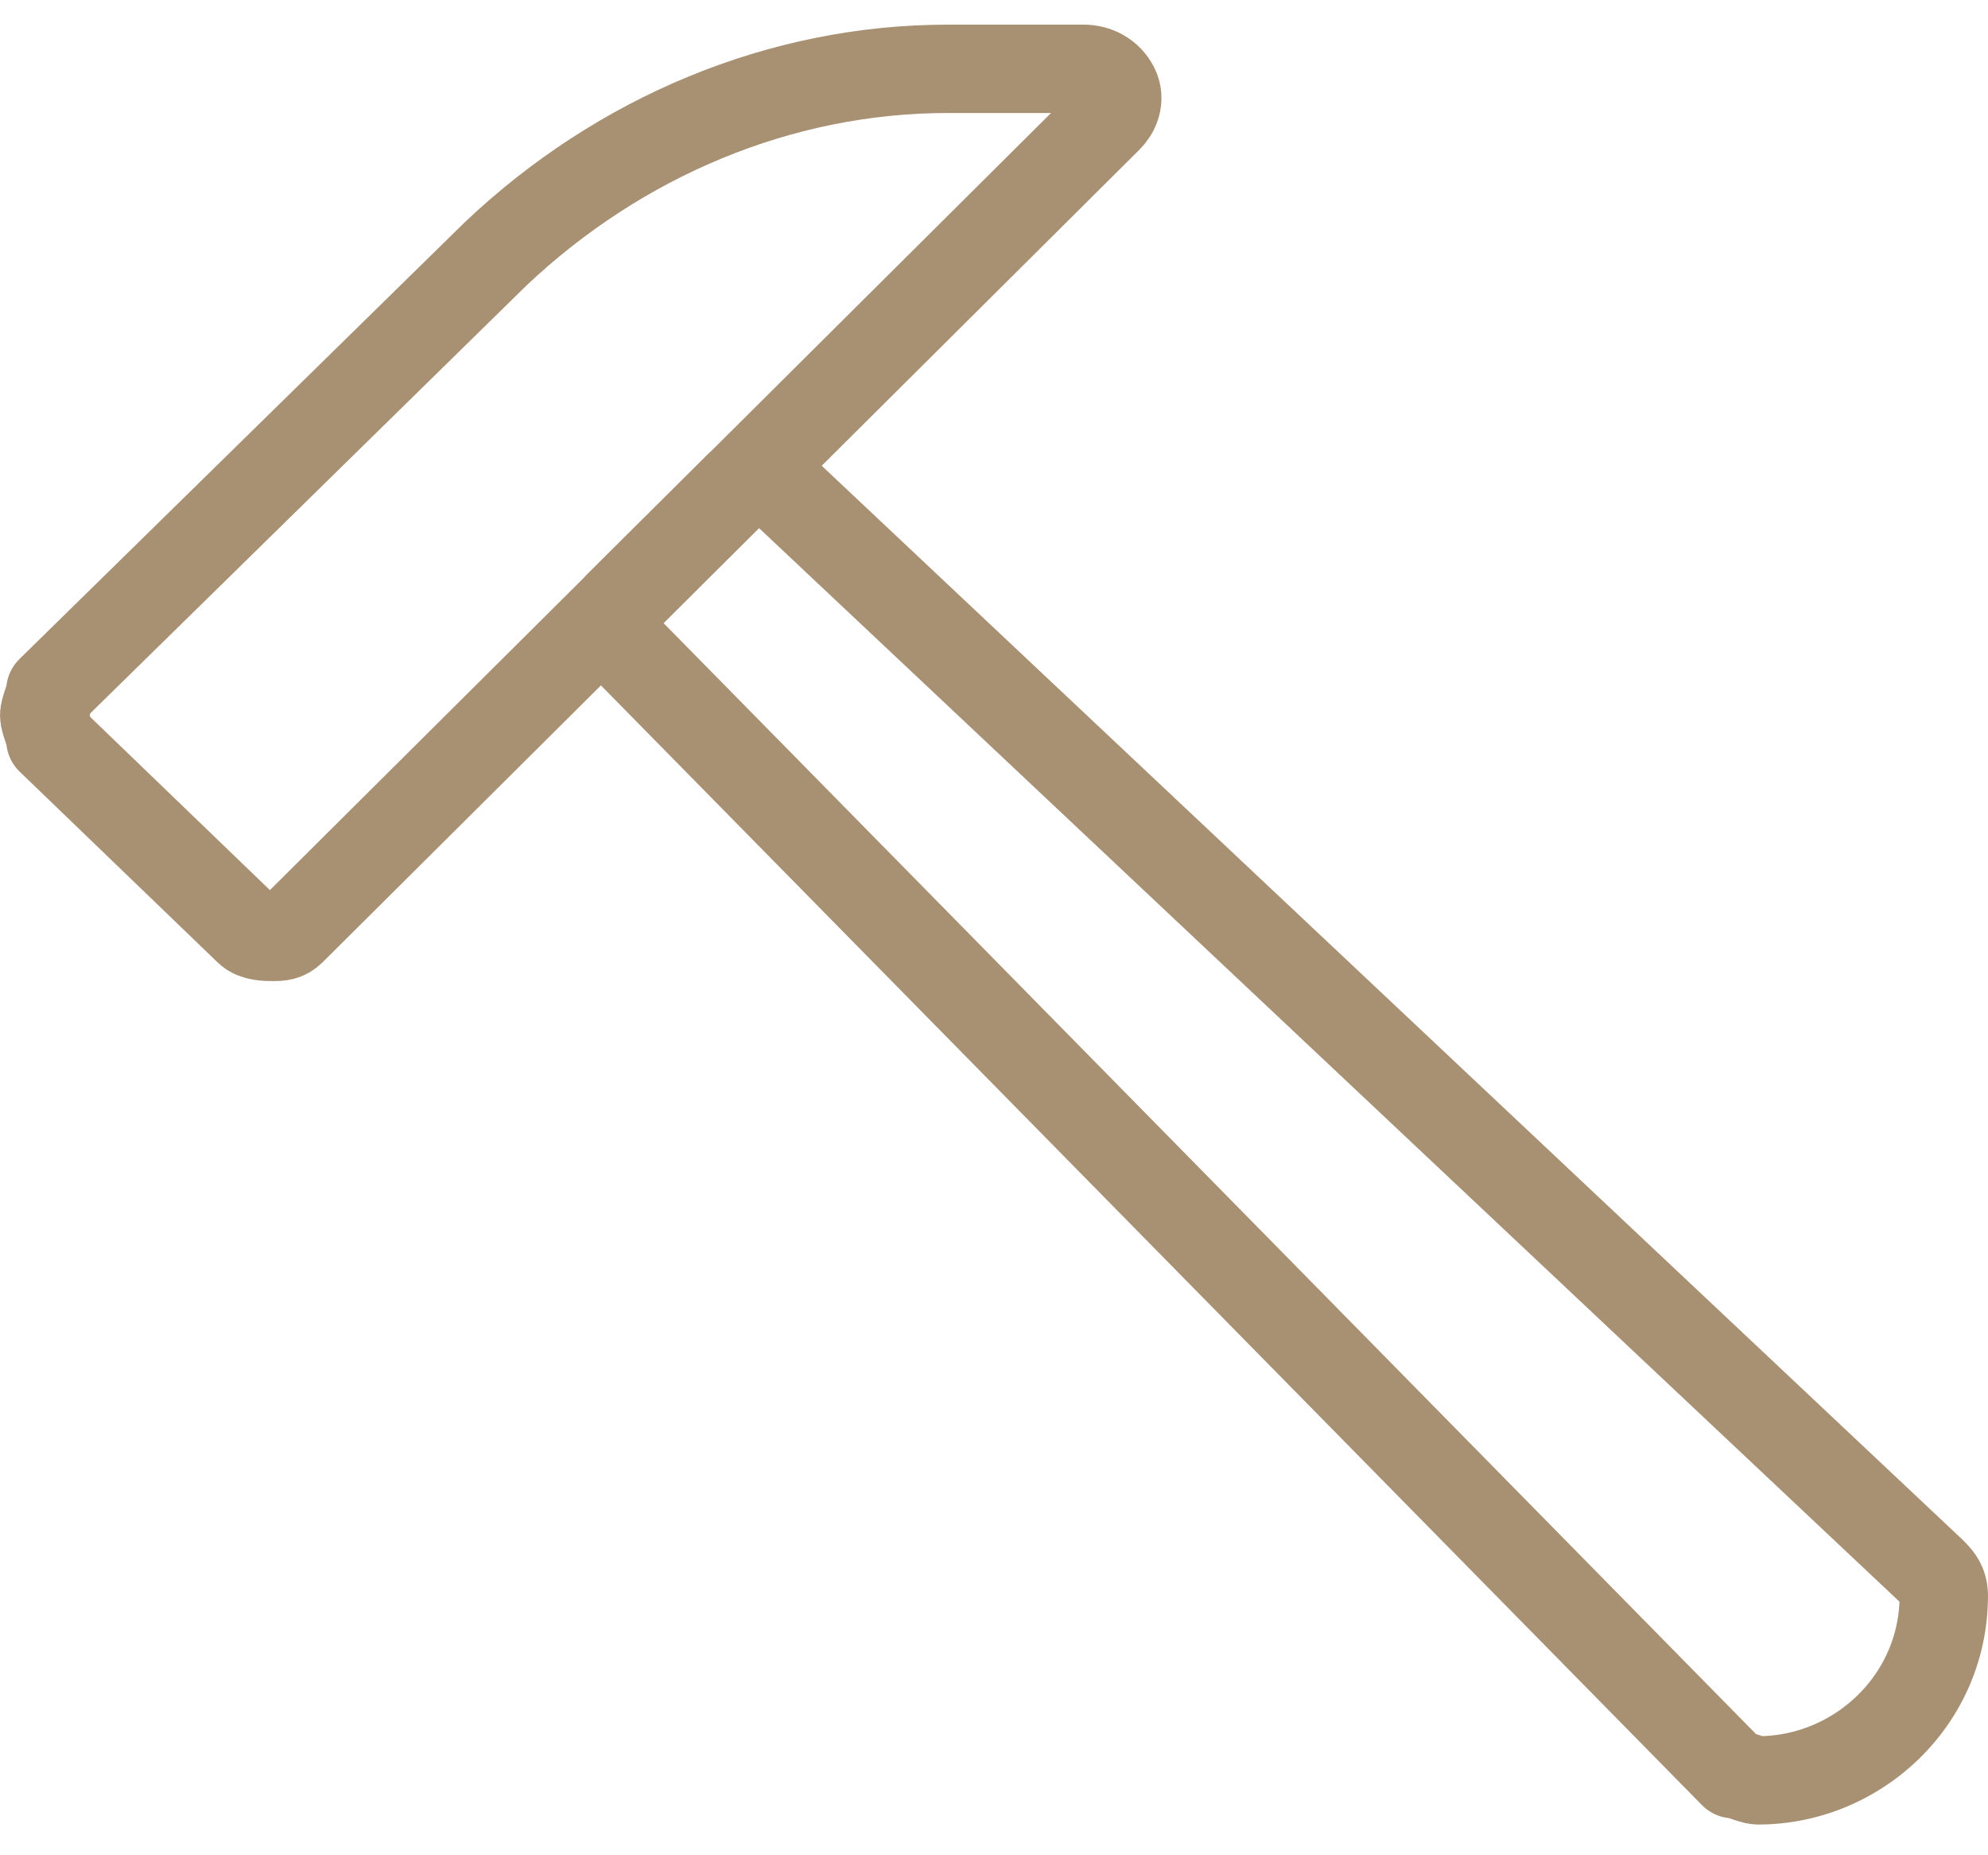
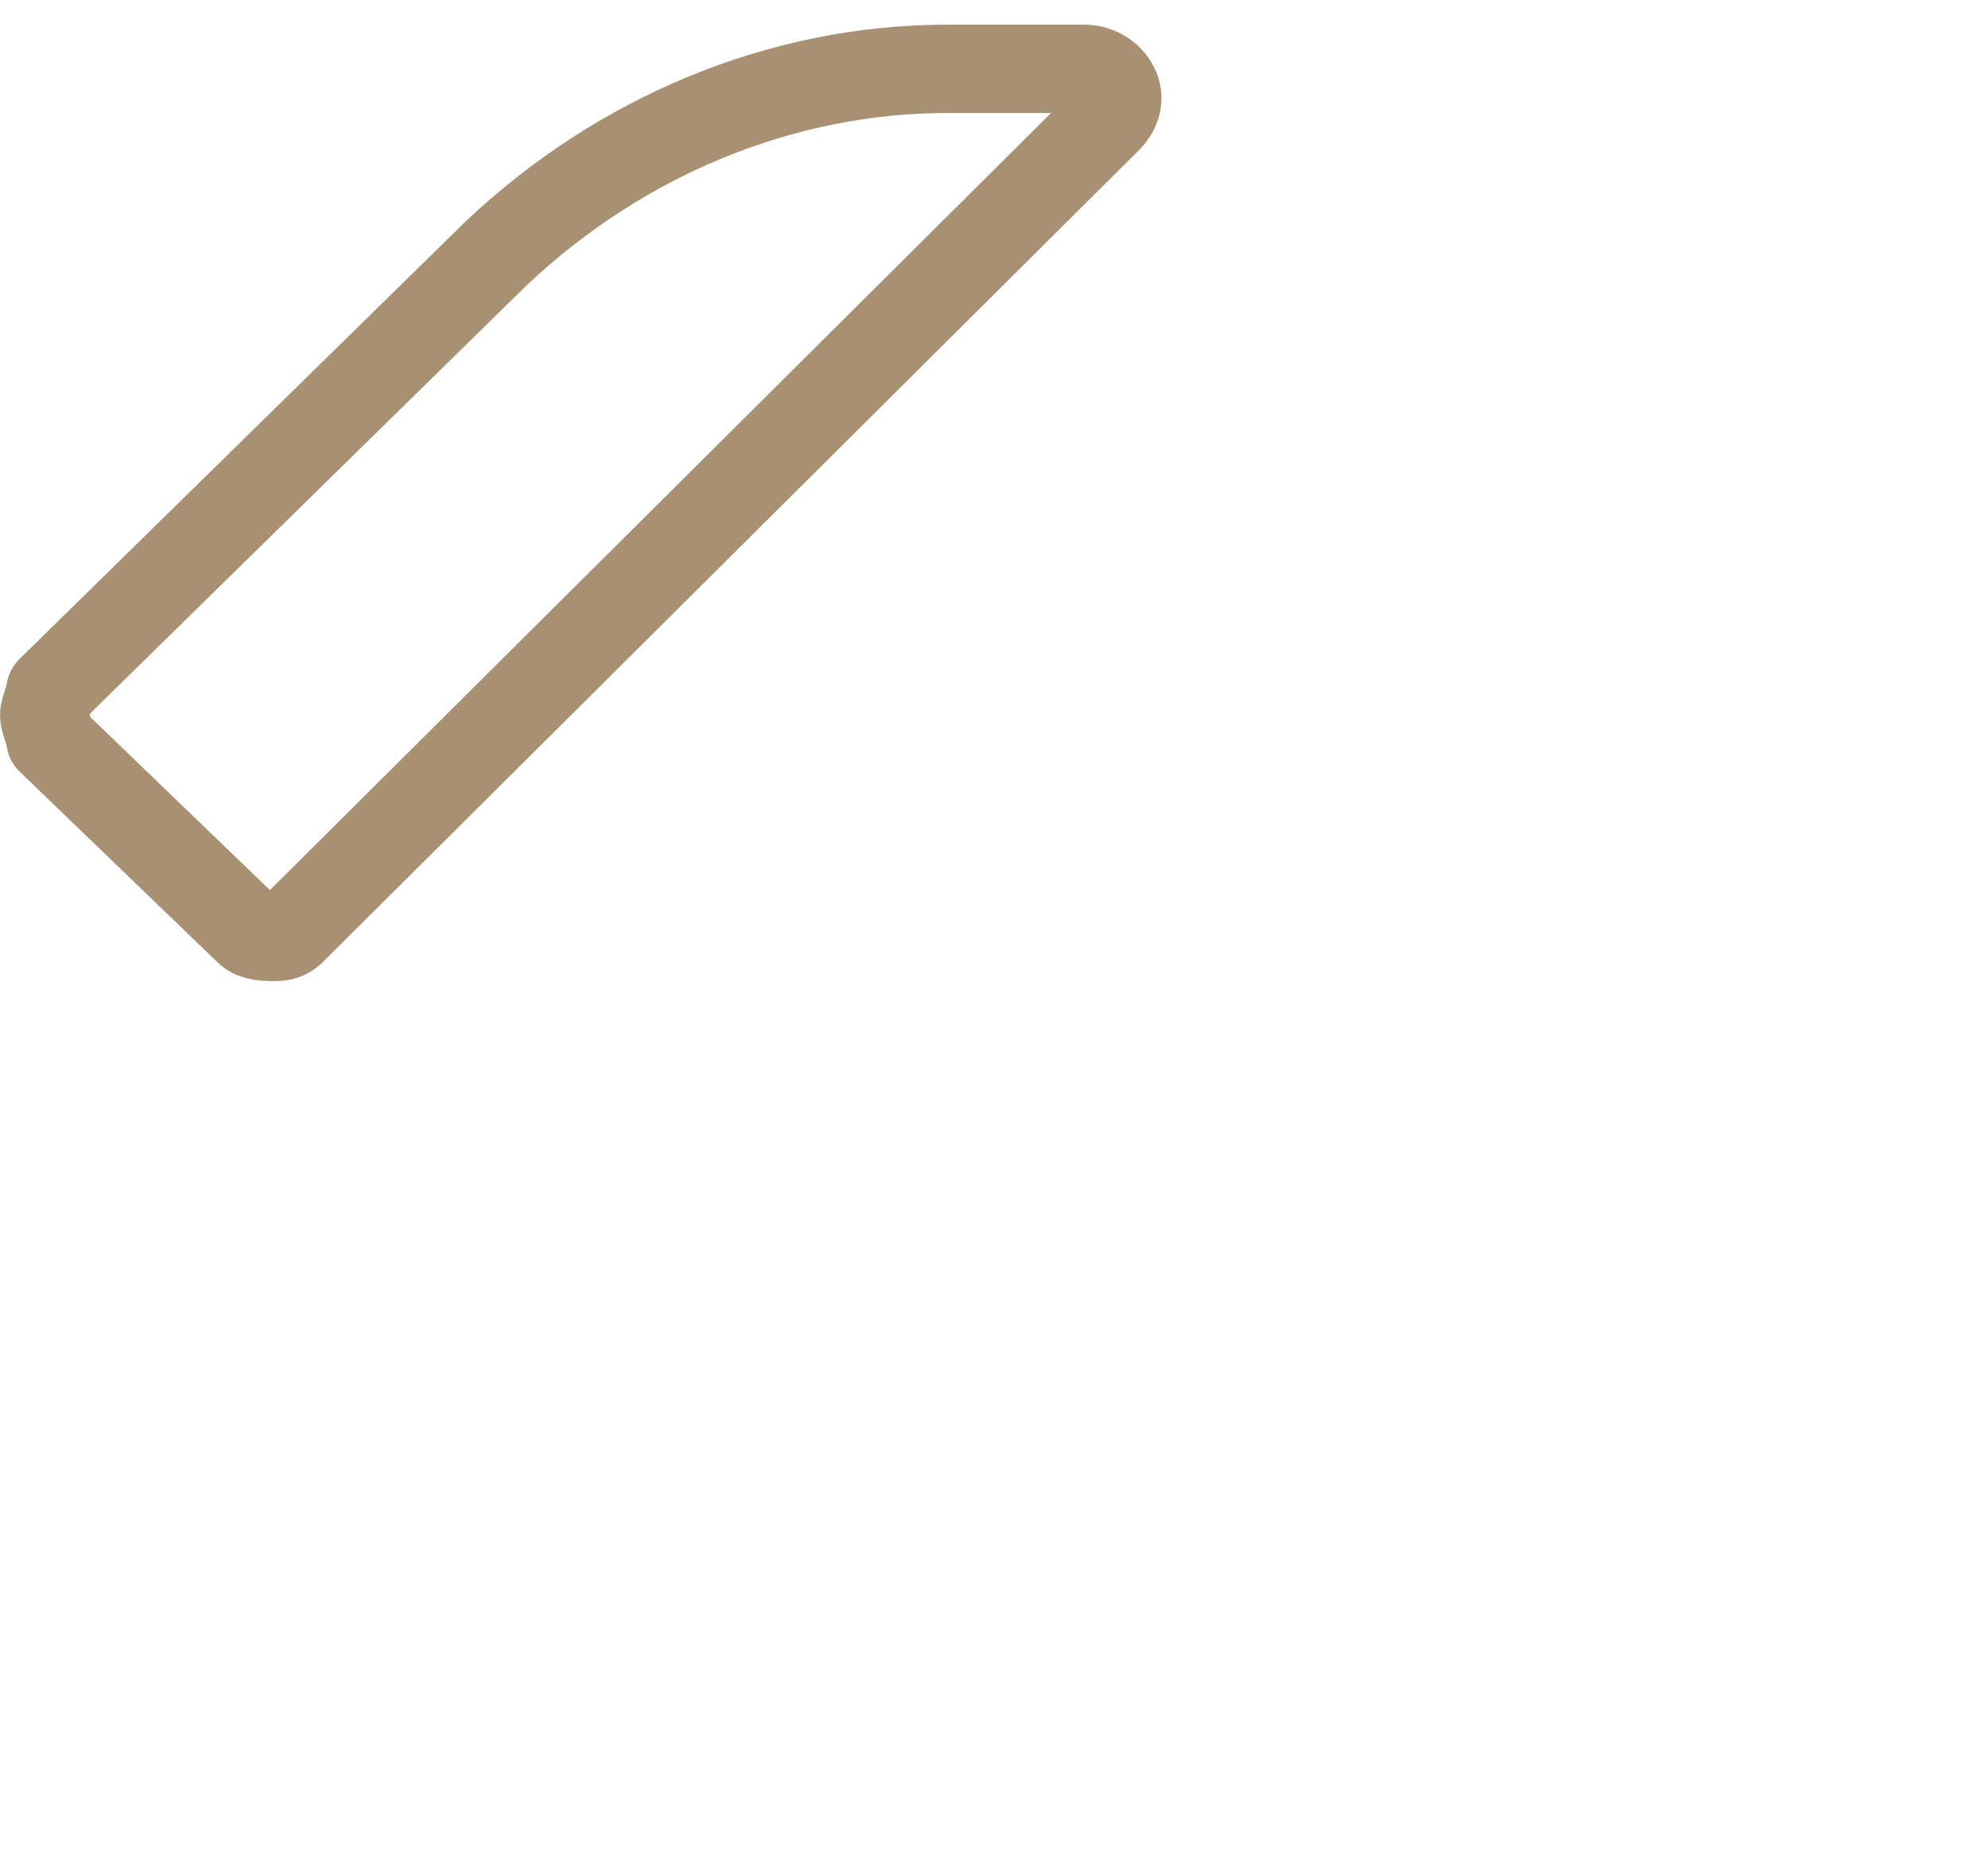
<svg xmlns="http://www.w3.org/2000/svg" width="45" height="42" viewBox="0 0 45 42">
  <title>
        hammer.1
    </title>
  <g stroke="#A89073" stroke-width="2" fill="none" fill-rule="evenodd" stroke-linejoin="round">
-     <path d="M39.798 40.303c-.14 0-.42-.14-.56-.14L14.163 14.66c-.14-.14-.28-.28-.28-.419 0-.139.14-.418.14-.557l2.661-2.648a.68.68 0 0 1 .98 0l26.055 24.53c.14.139.28.278.28.557 0 2.37-1.961 4.181-4.202 4.181z" />
    <path d="M6.183 21.21c-.14 0-.42 0-.56-.14L1.14 16.75c0-.14-.14-.419-.14-.558 0-.14.14-.418.14-.558L11.226 5.74c2.801-2.648 6.443-4.182 10.225-4.182h3.082c.28 0 .56.14.7.419.14.278 0 .557-.14.696L6.603 21.07c-.14.14-.28.14-.42.14z" />
  </g>
</svg>